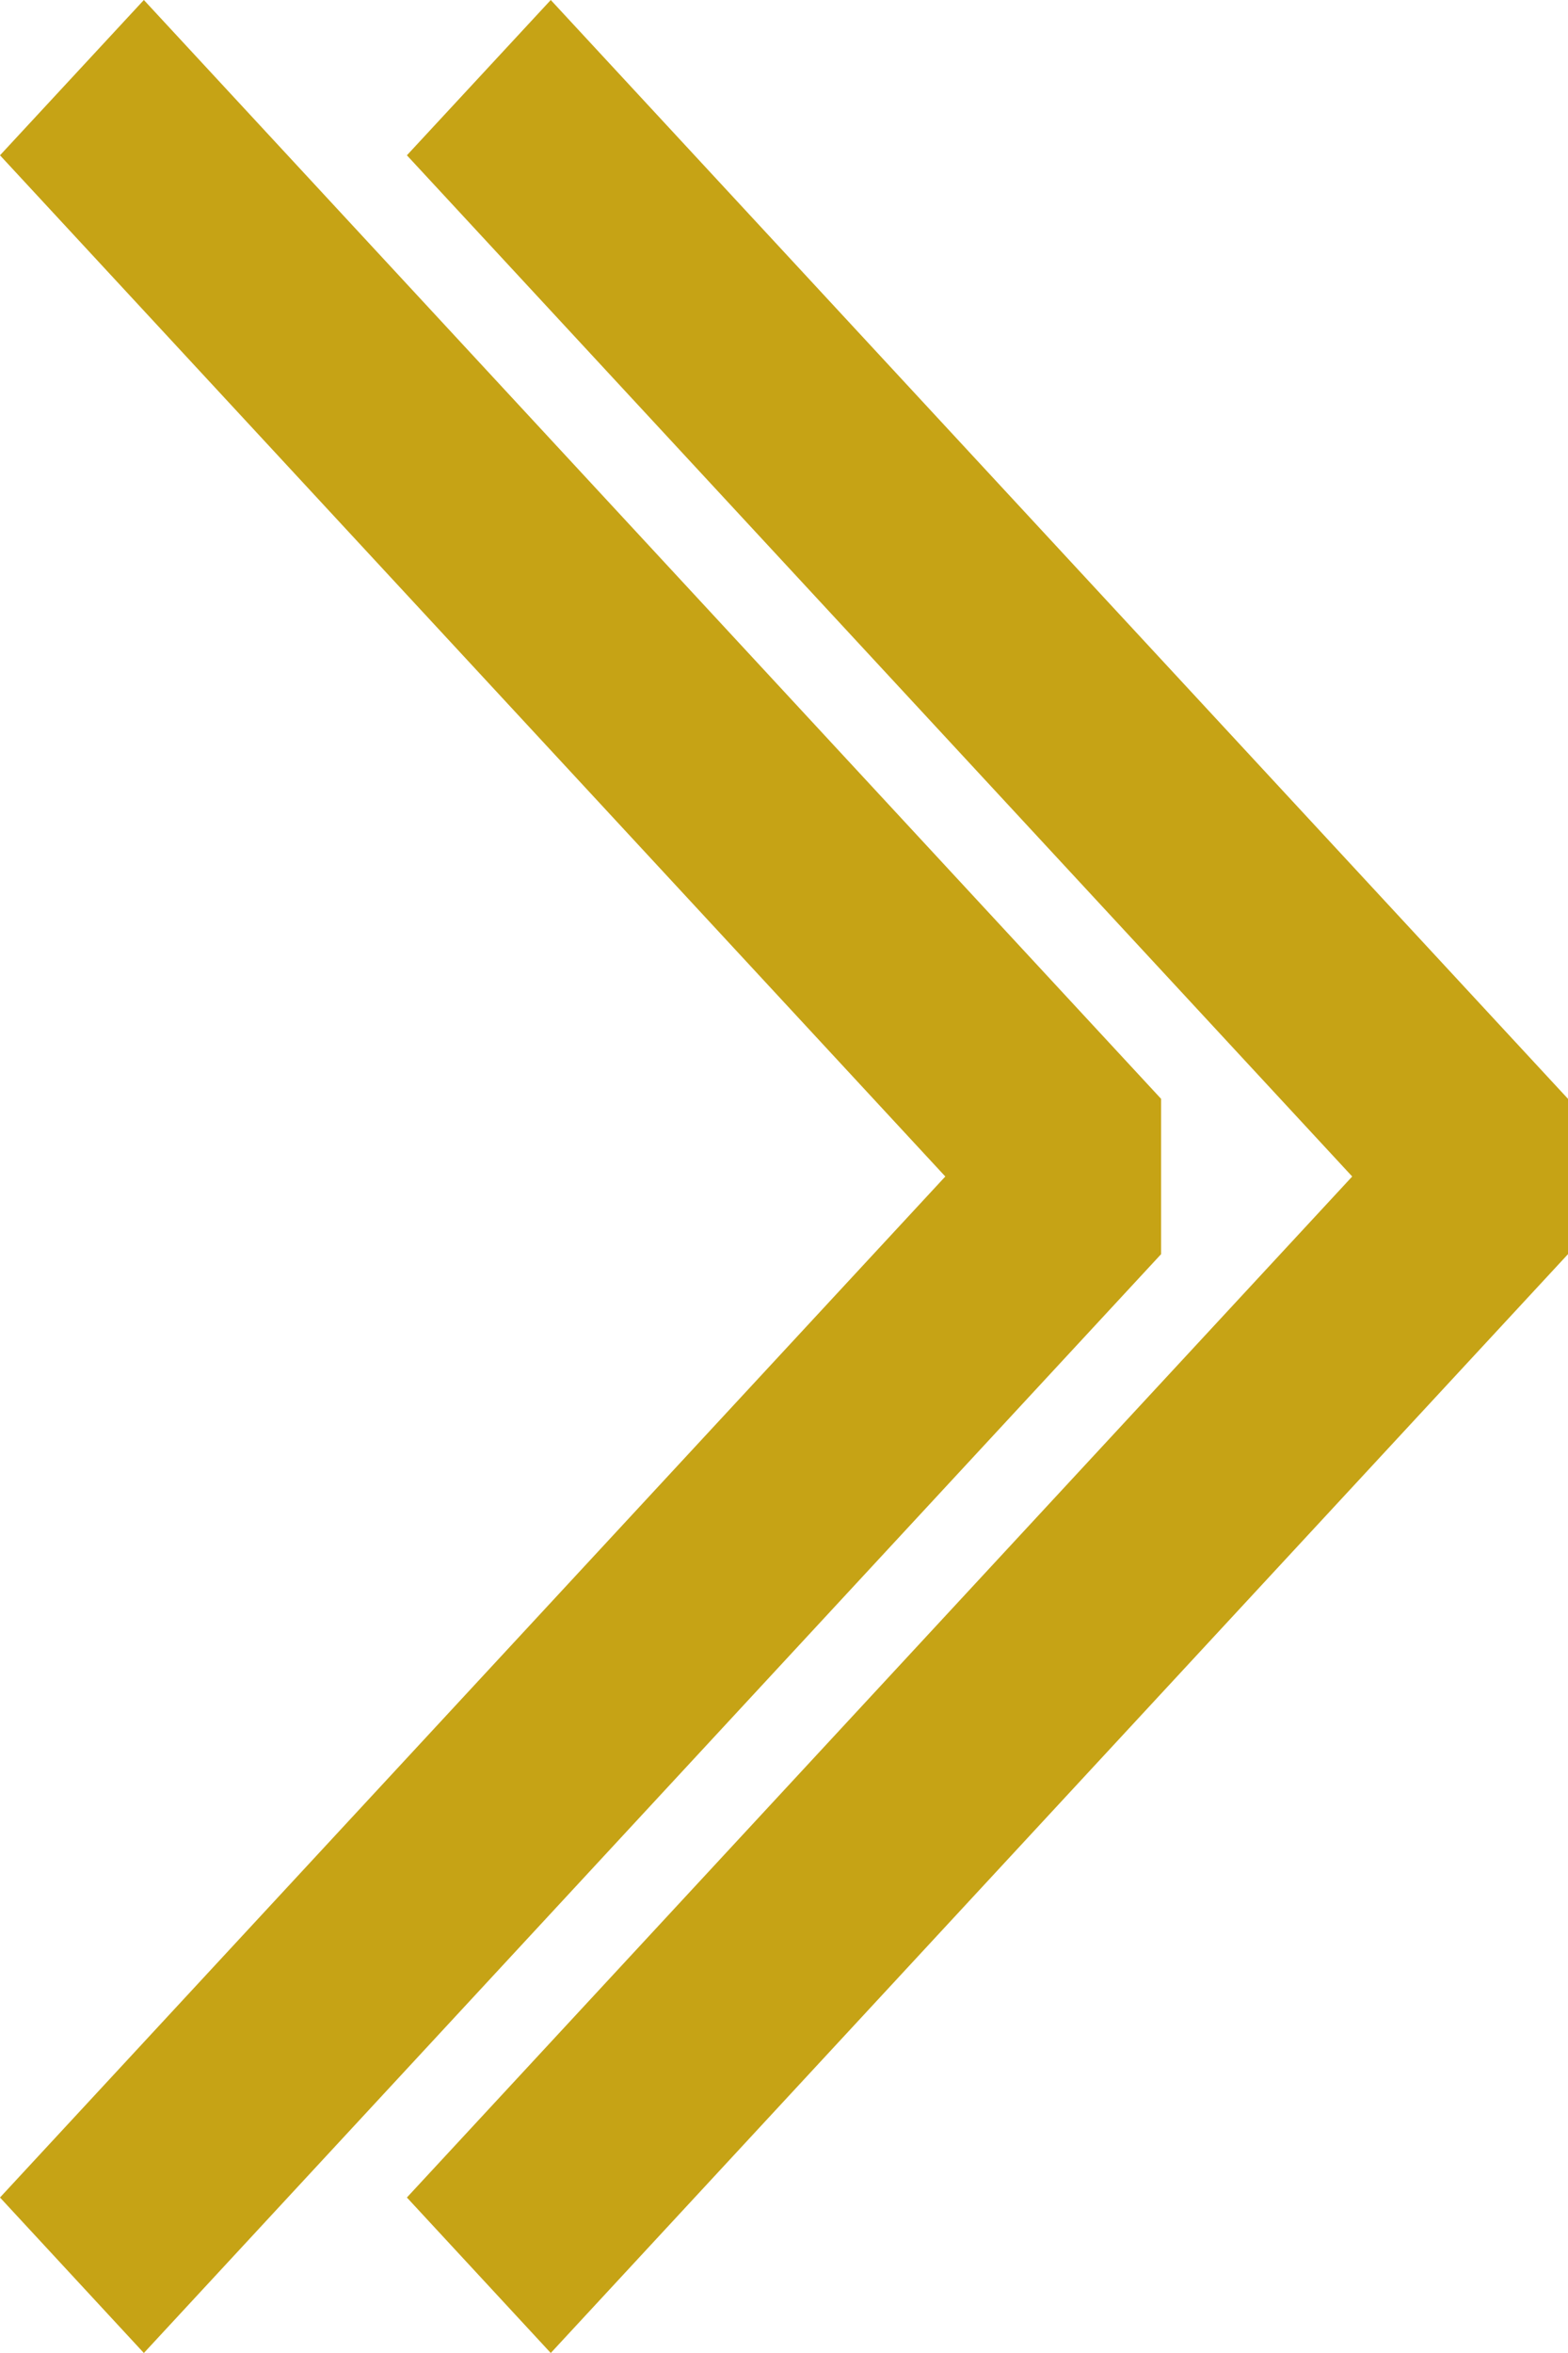
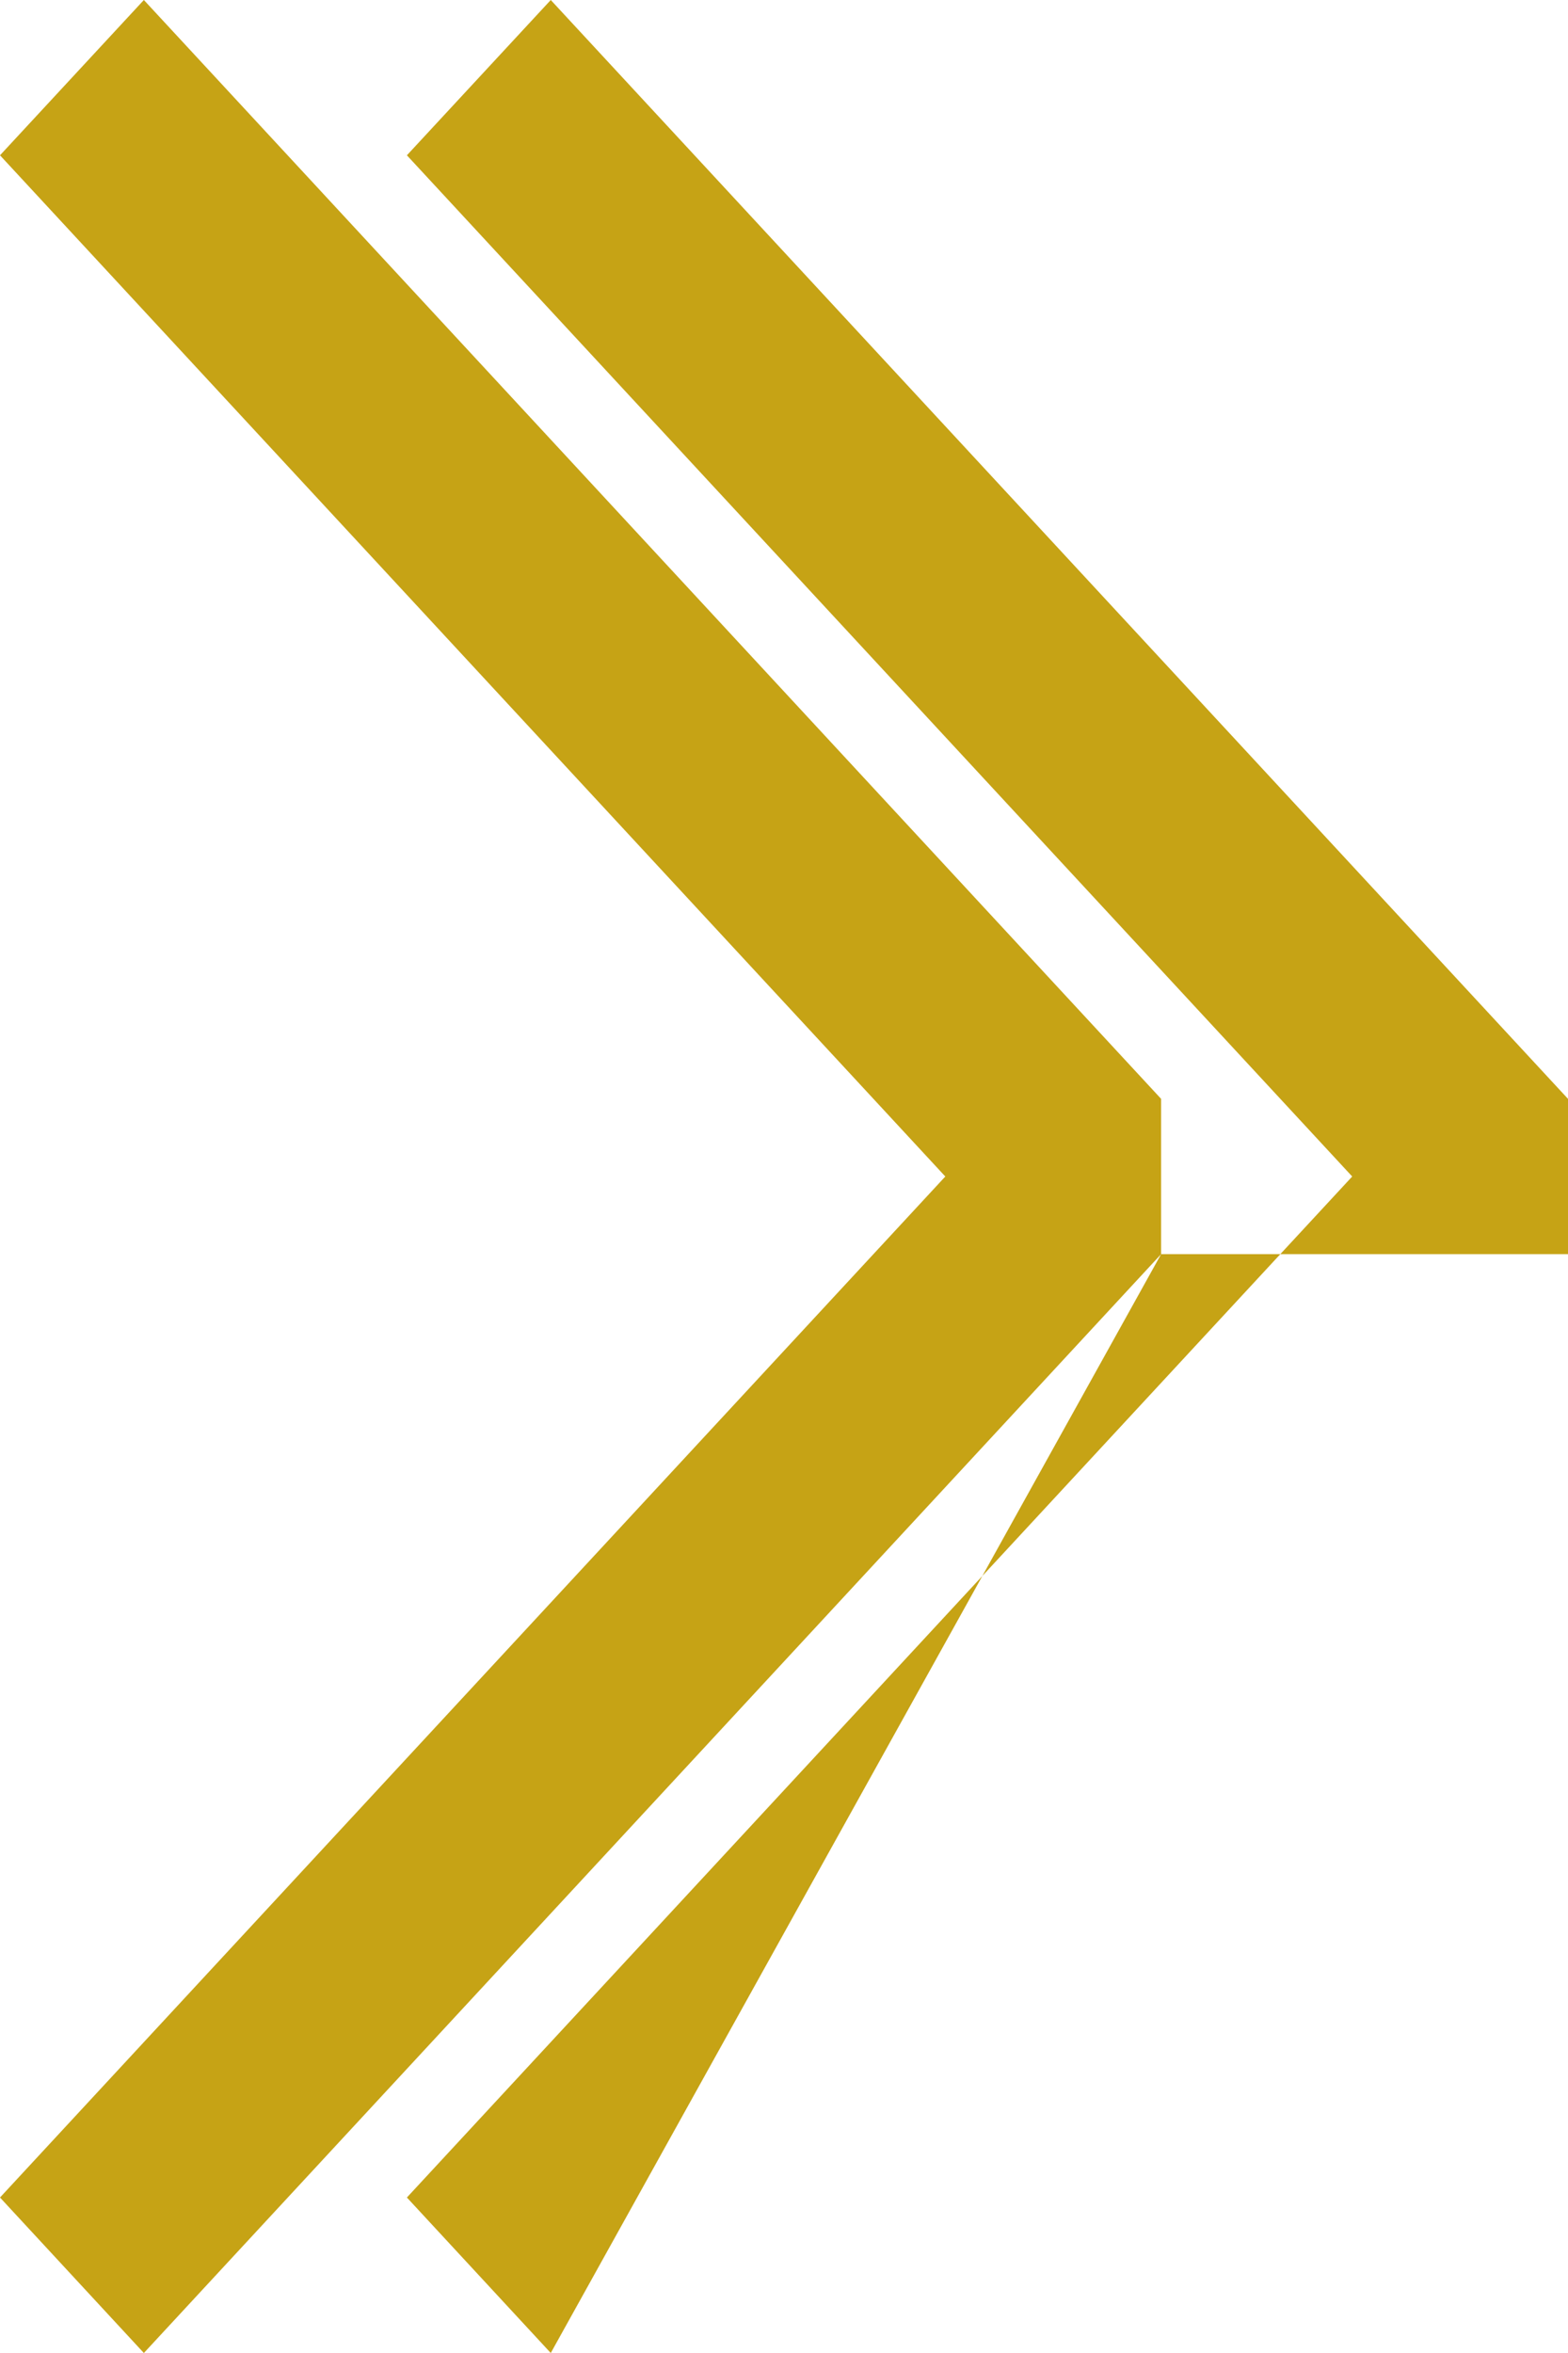
<svg xmlns="http://www.w3.org/2000/svg" width="8" height="12" viewBox="0 0 8 12" fill="none">
-   <path fill-rule="evenodd" clip-rule="evenodd" d="M5.924 6.396L0.734 12L9.45036e-09 11.207L4.823 6L1.33648e-07 0.792L0.734 8.75261e-09L5.924 5.604L5.924 6.396ZM8 6.396L2.81 12L2.076 11.207L6.899 6L2.076 0.792L2.81 3.35087e-08L8 5.604L8 6.396Z" fill="#C6A315" />
+   <path fill-rule="evenodd" clip-rule="evenodd" d="M5.924 6.396L0.734 12L9.45036e-09 11.207L4.823 6L1.33648e-07 0.792L0.734 8.75261e-09L5.924 5.604L5.924 6.396ZL2.81 12L2.076 11.207L6.899 6L2.076 0.792L2.81 3.35087e-08L8 5.604L8 6.396Z" fill="#C6A315" />
</svg>